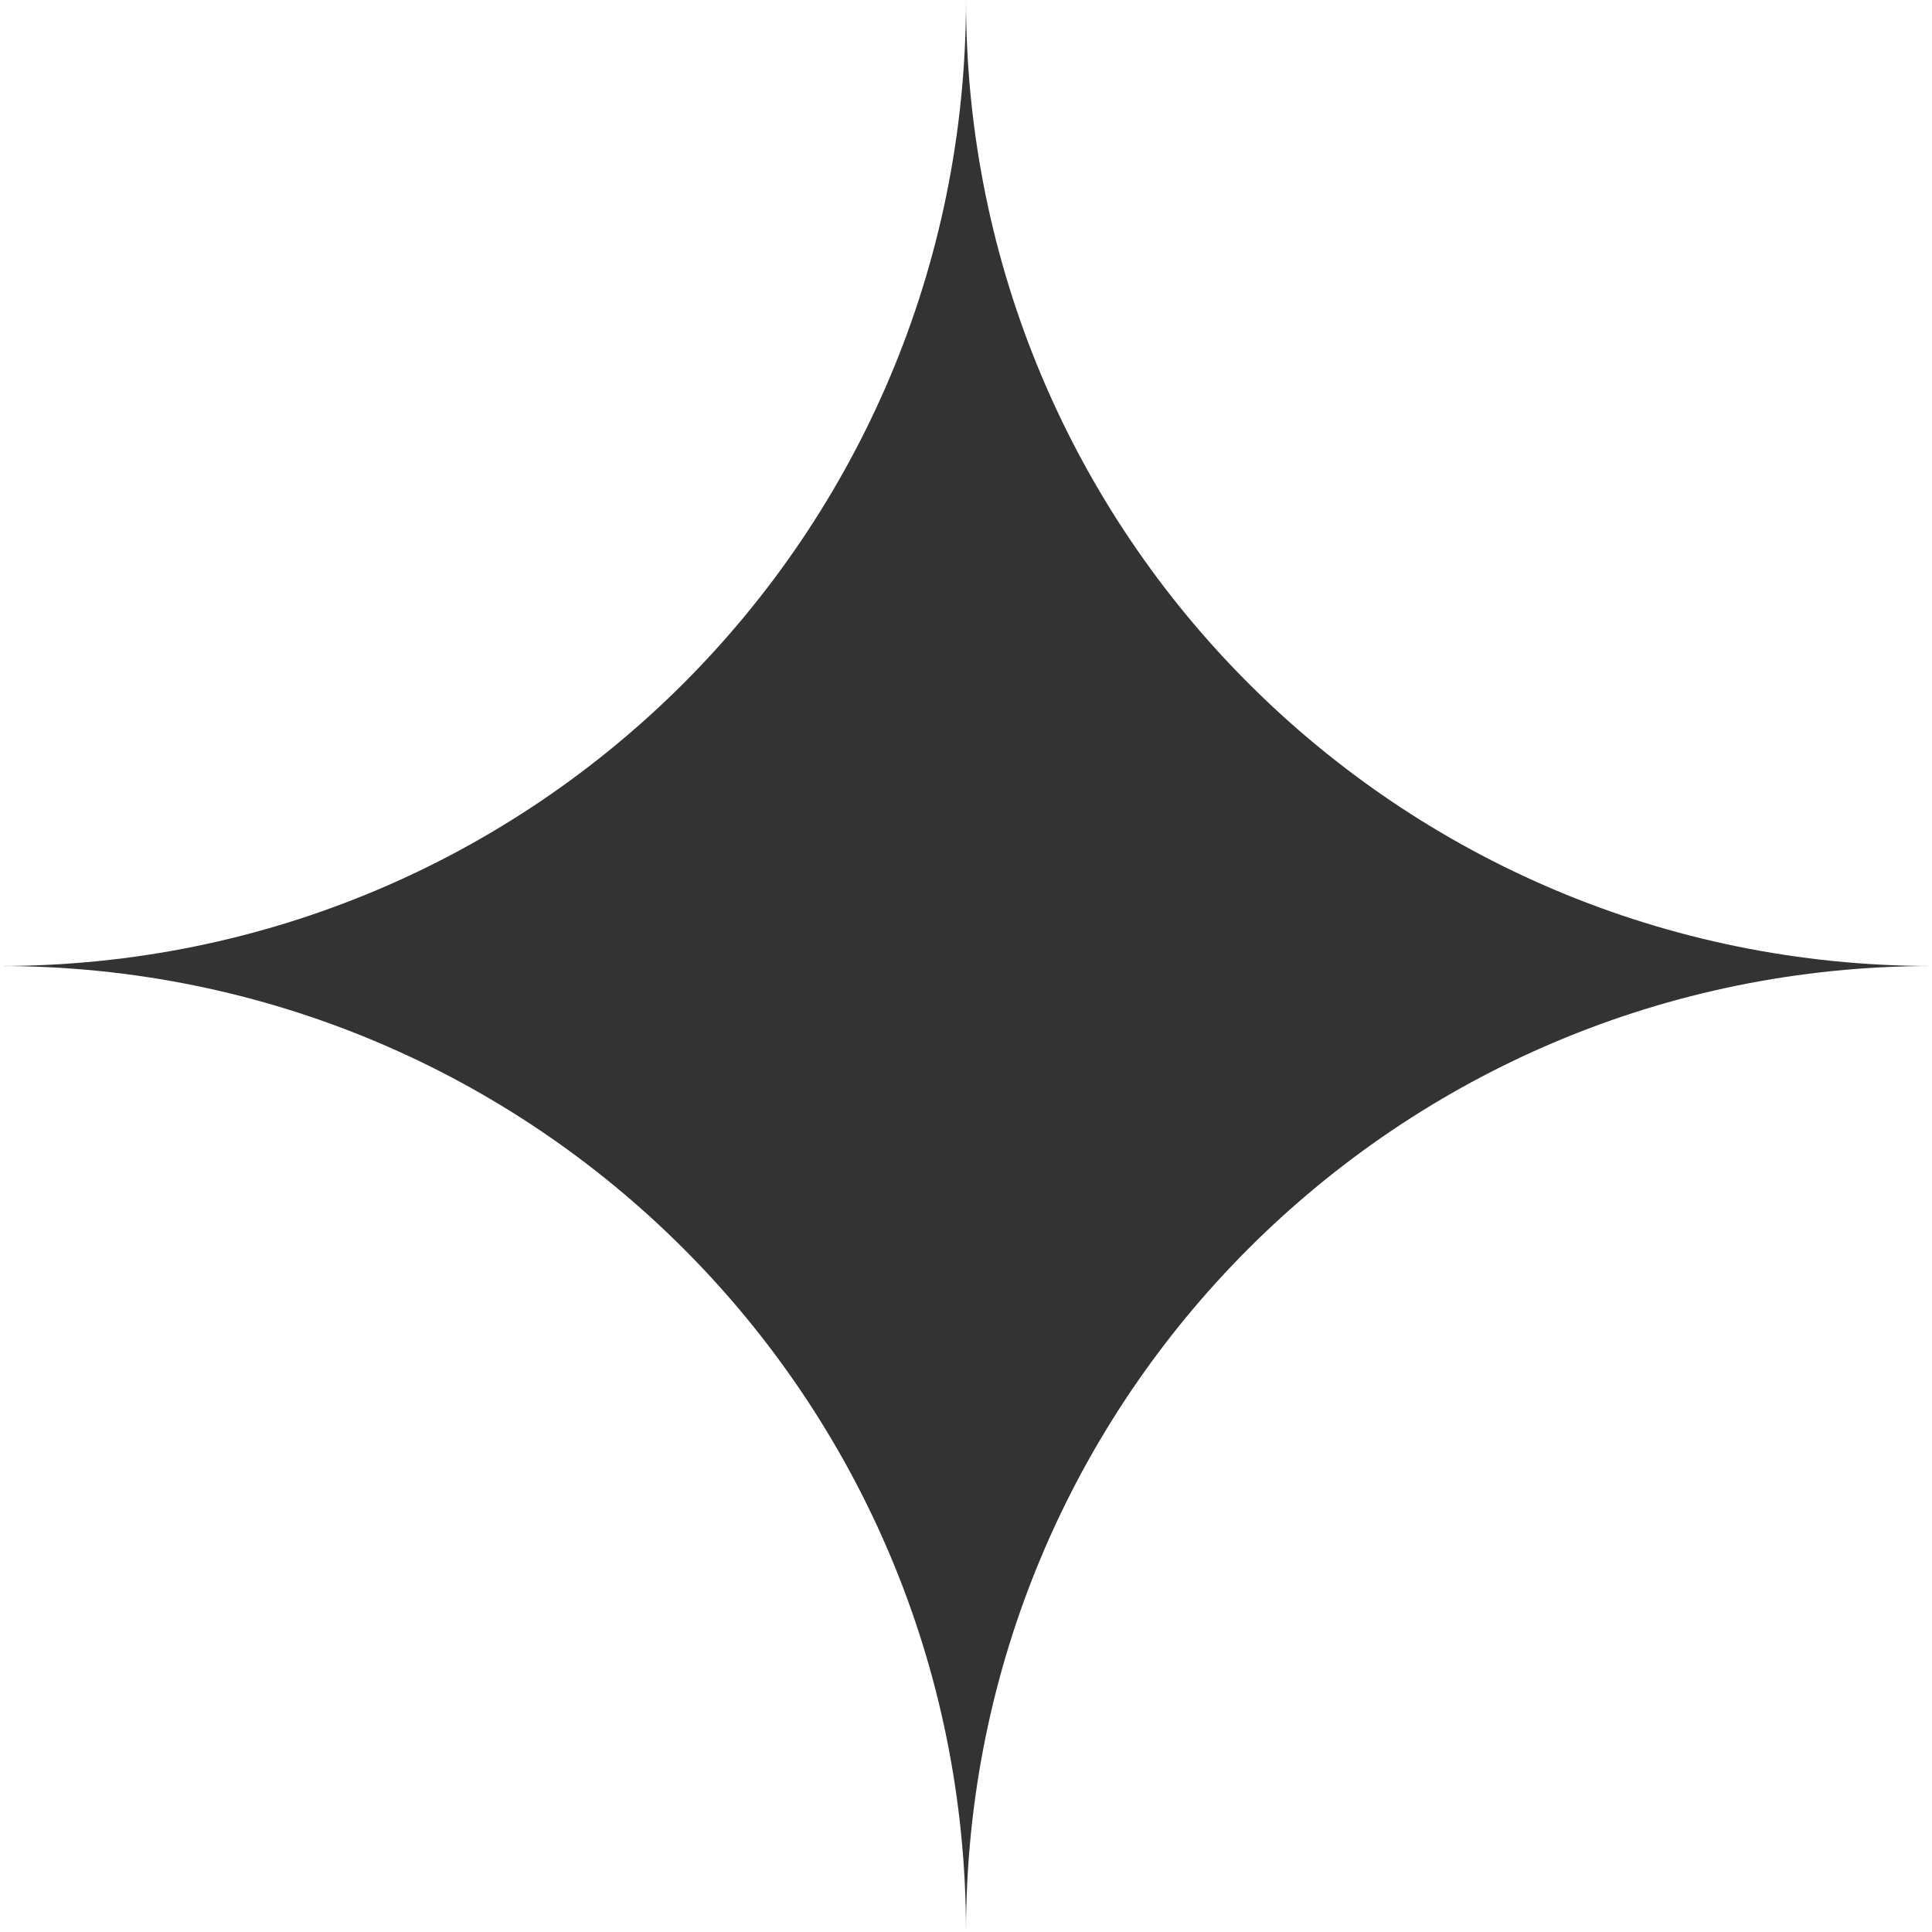
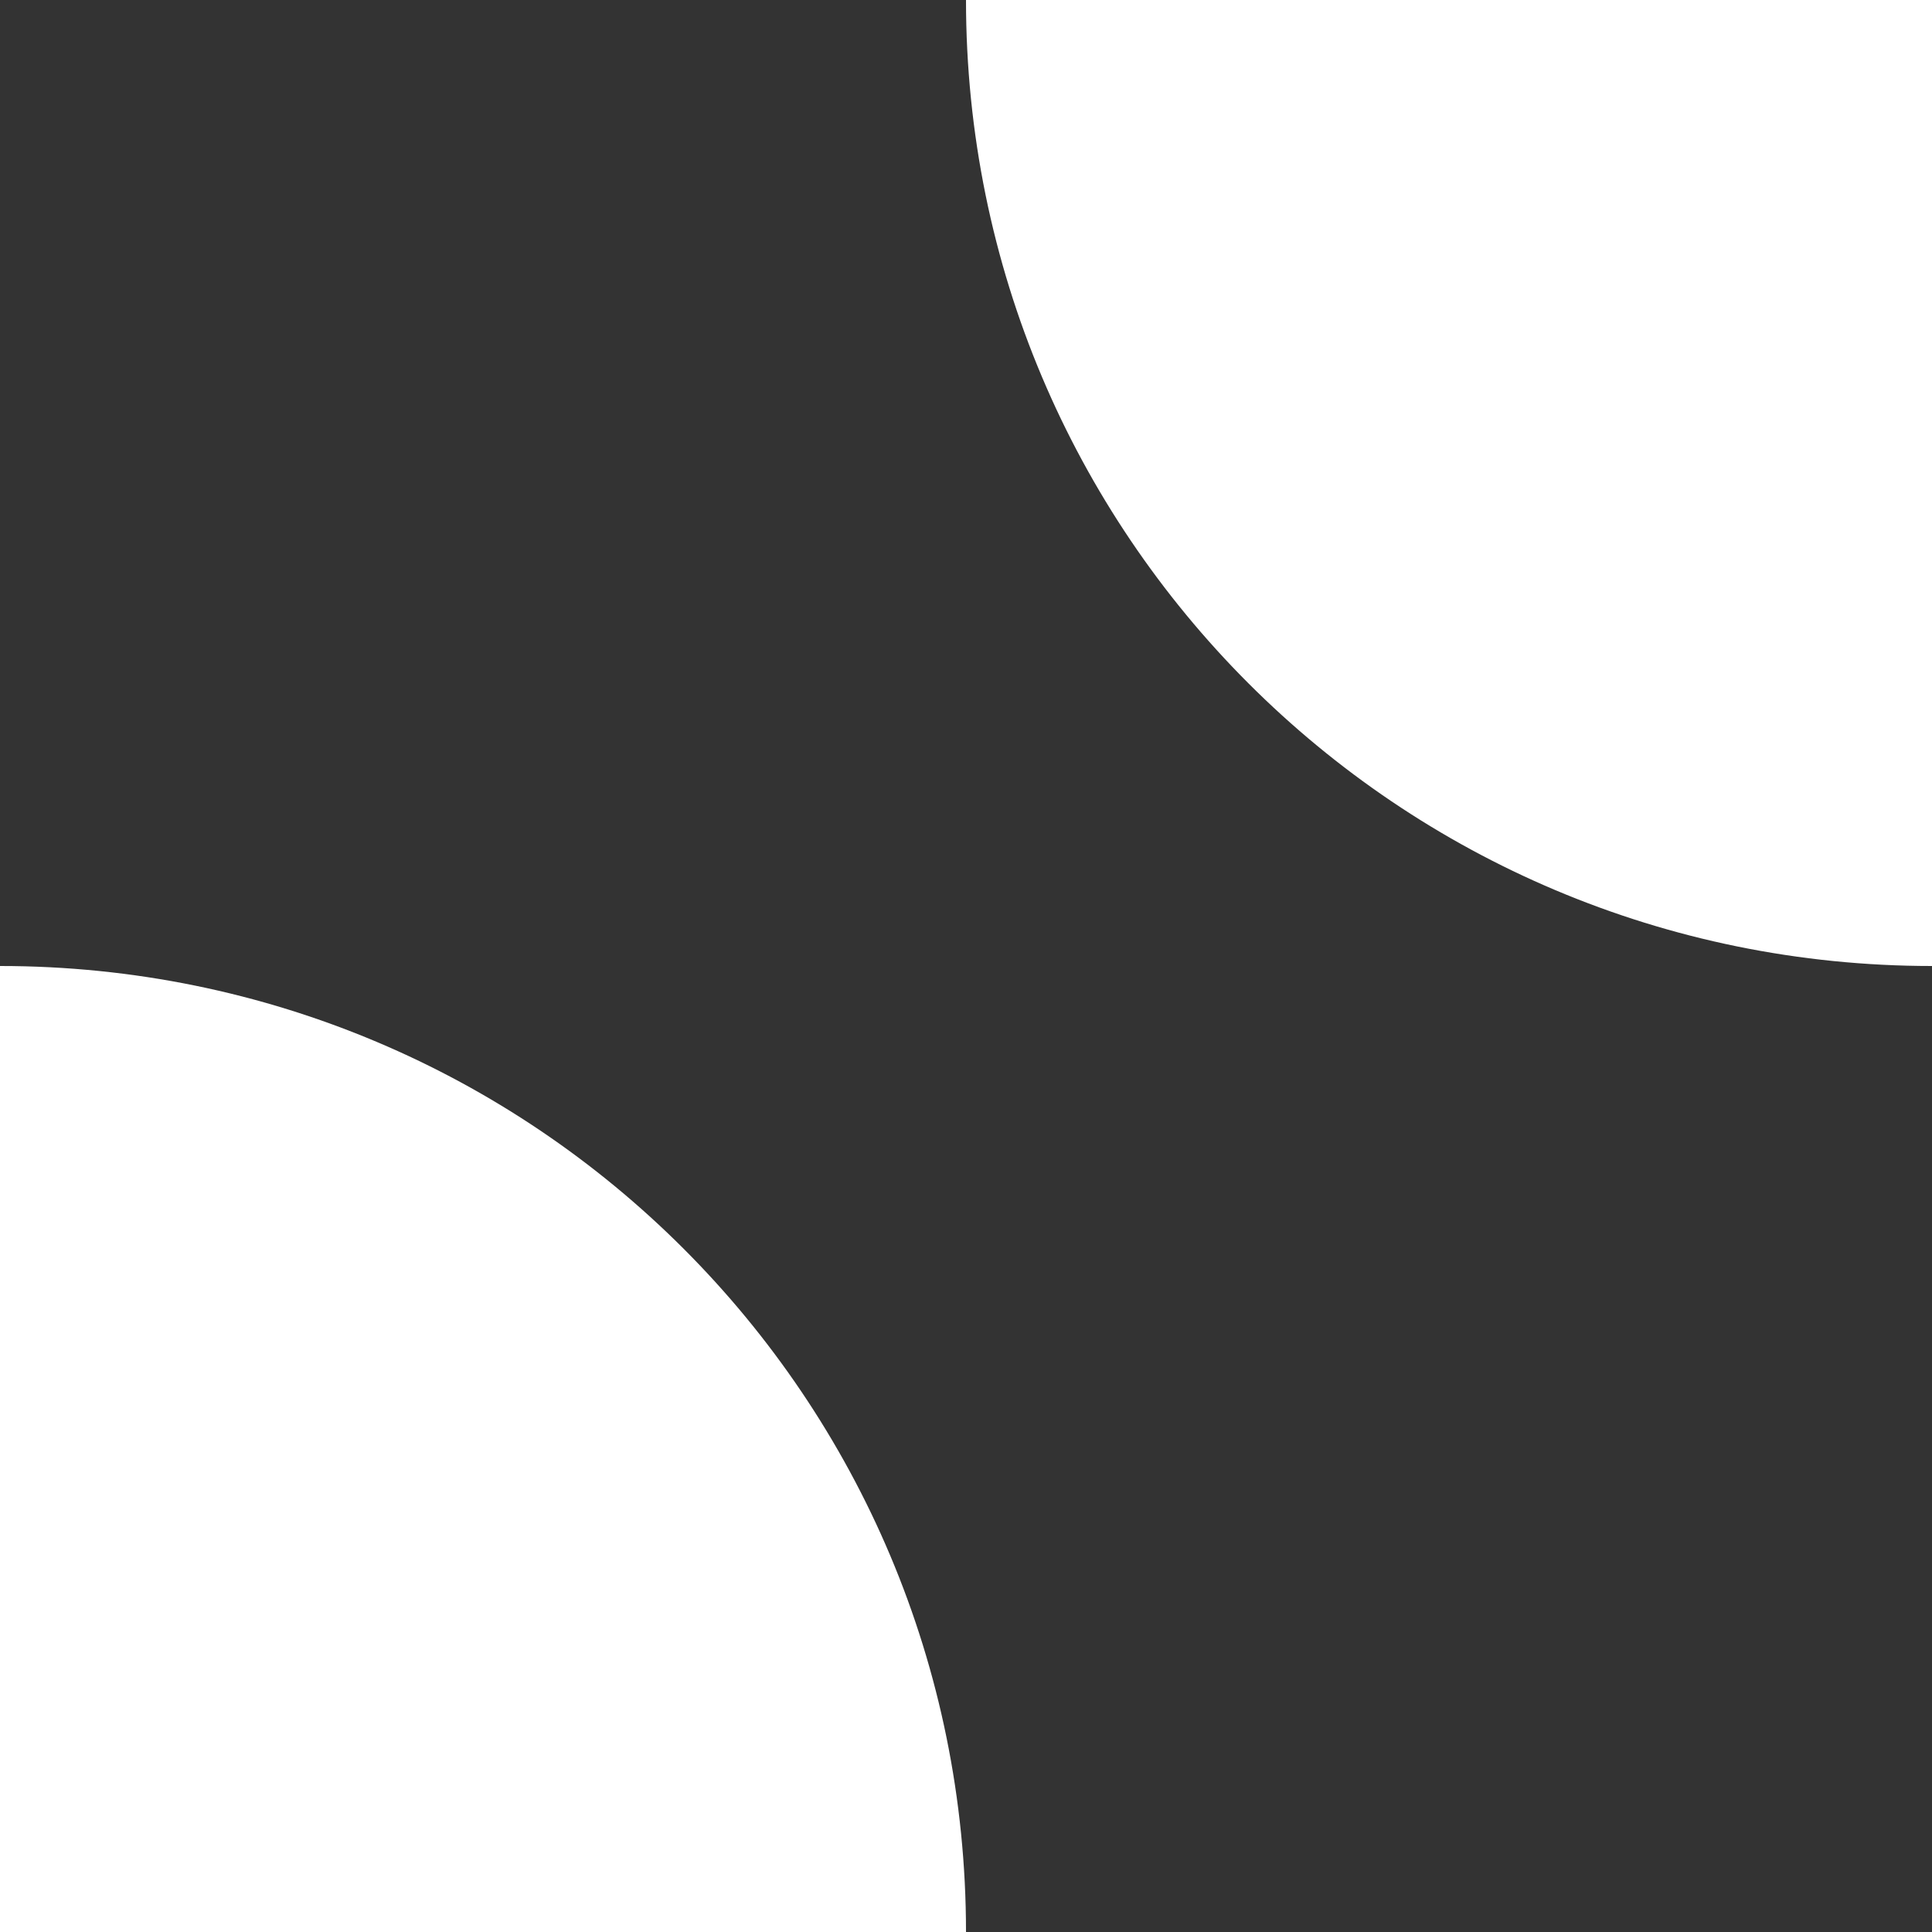
<svg xmlns="http://www.w3.org/2000/svg" id="Layer_1" x="0px" y="0px" viewBox="0 0 60 60" style="enable-background:new 0 0 60 60;" xml:space="preserve">
  <rect x="0" y="0" width="60" height="60" fill="#333333" stroke="none" />
  <style type="text/css">	.st0{fill:#FFFFFF;}	.st1{fill:#FFCA1F;}	.st2{fill:#F2522F;}	.st3{fill:#0078B5;}	.st4{fill:#3B2D35;}</style>
  <g>
-     <path class="st0" d="M60,60V30h0c-16.6,0-30,13.4-30,30v0H60z" />
    <path class="st0" d="M60,0v30h0C43.4,30,30,16.6,30,0l0,0H60z" />
    <path class="st0" d="M0,60V30l0,0c16.6,0,30,13.4,30,30v0H0z" />
-     <path class="st0" d="M0,0v30l0,0c16.6,0,30-13.4,30-30l0,0H0z" />
  </g>
</svg>